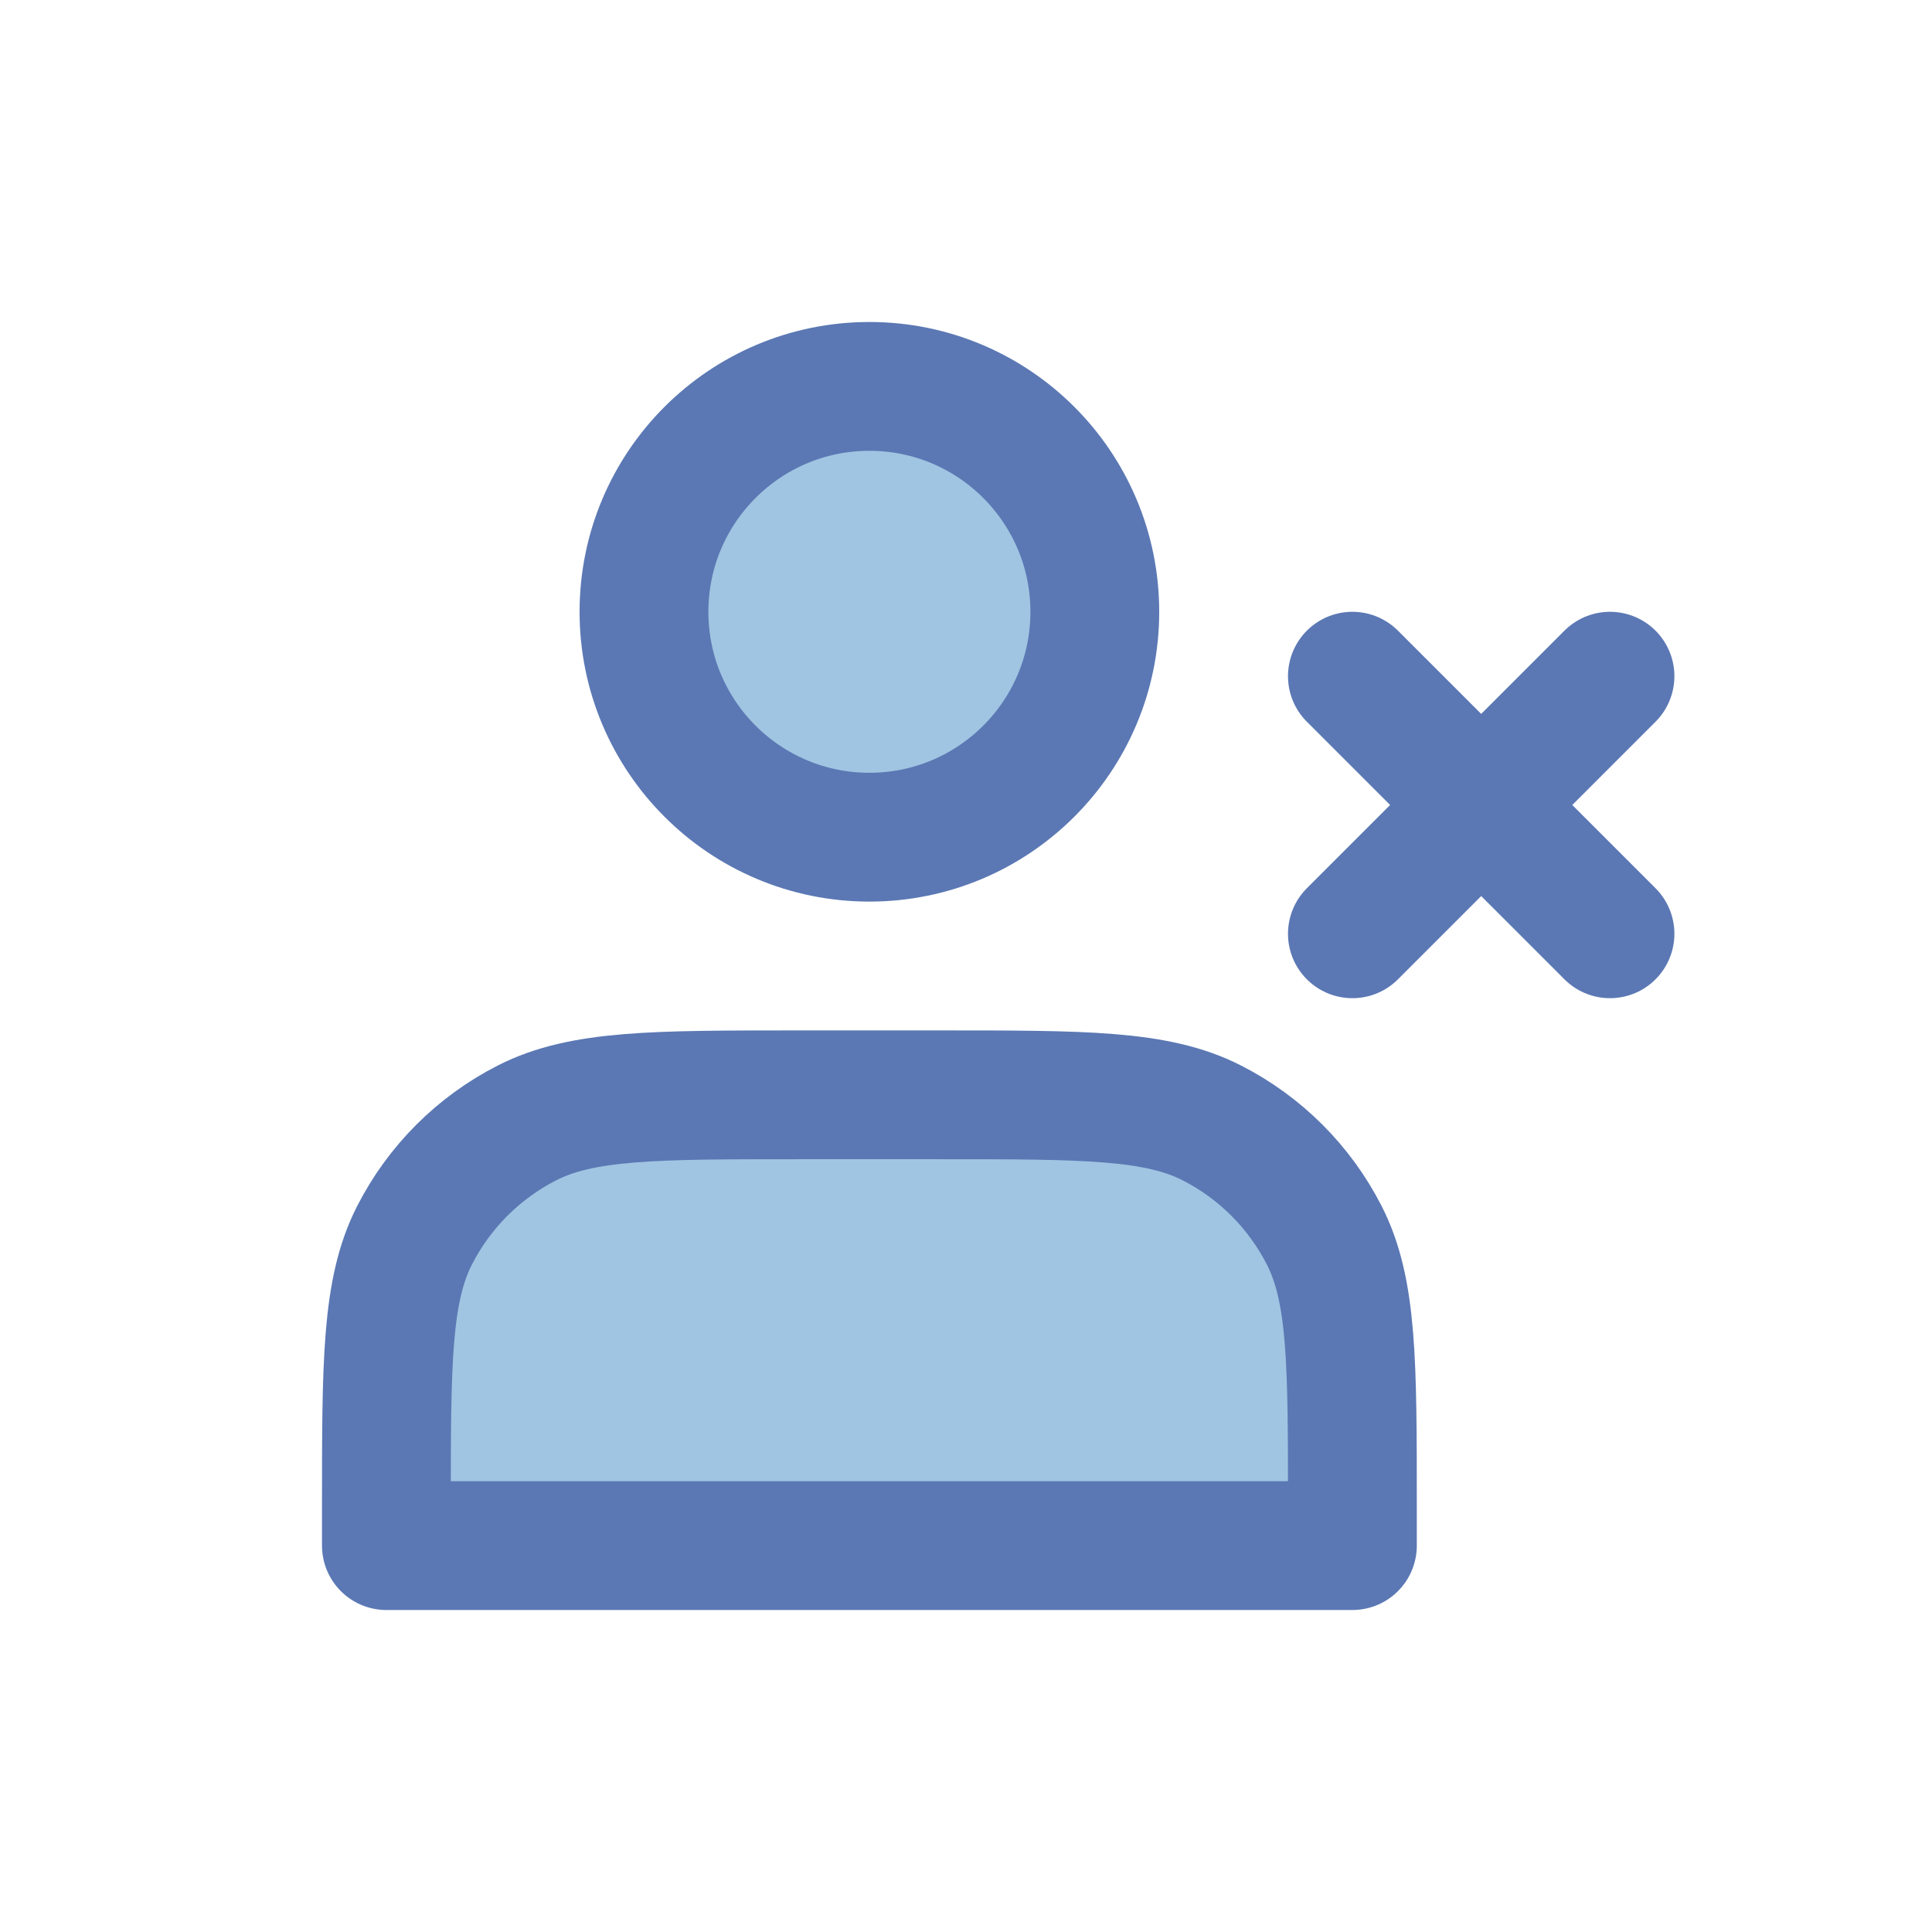
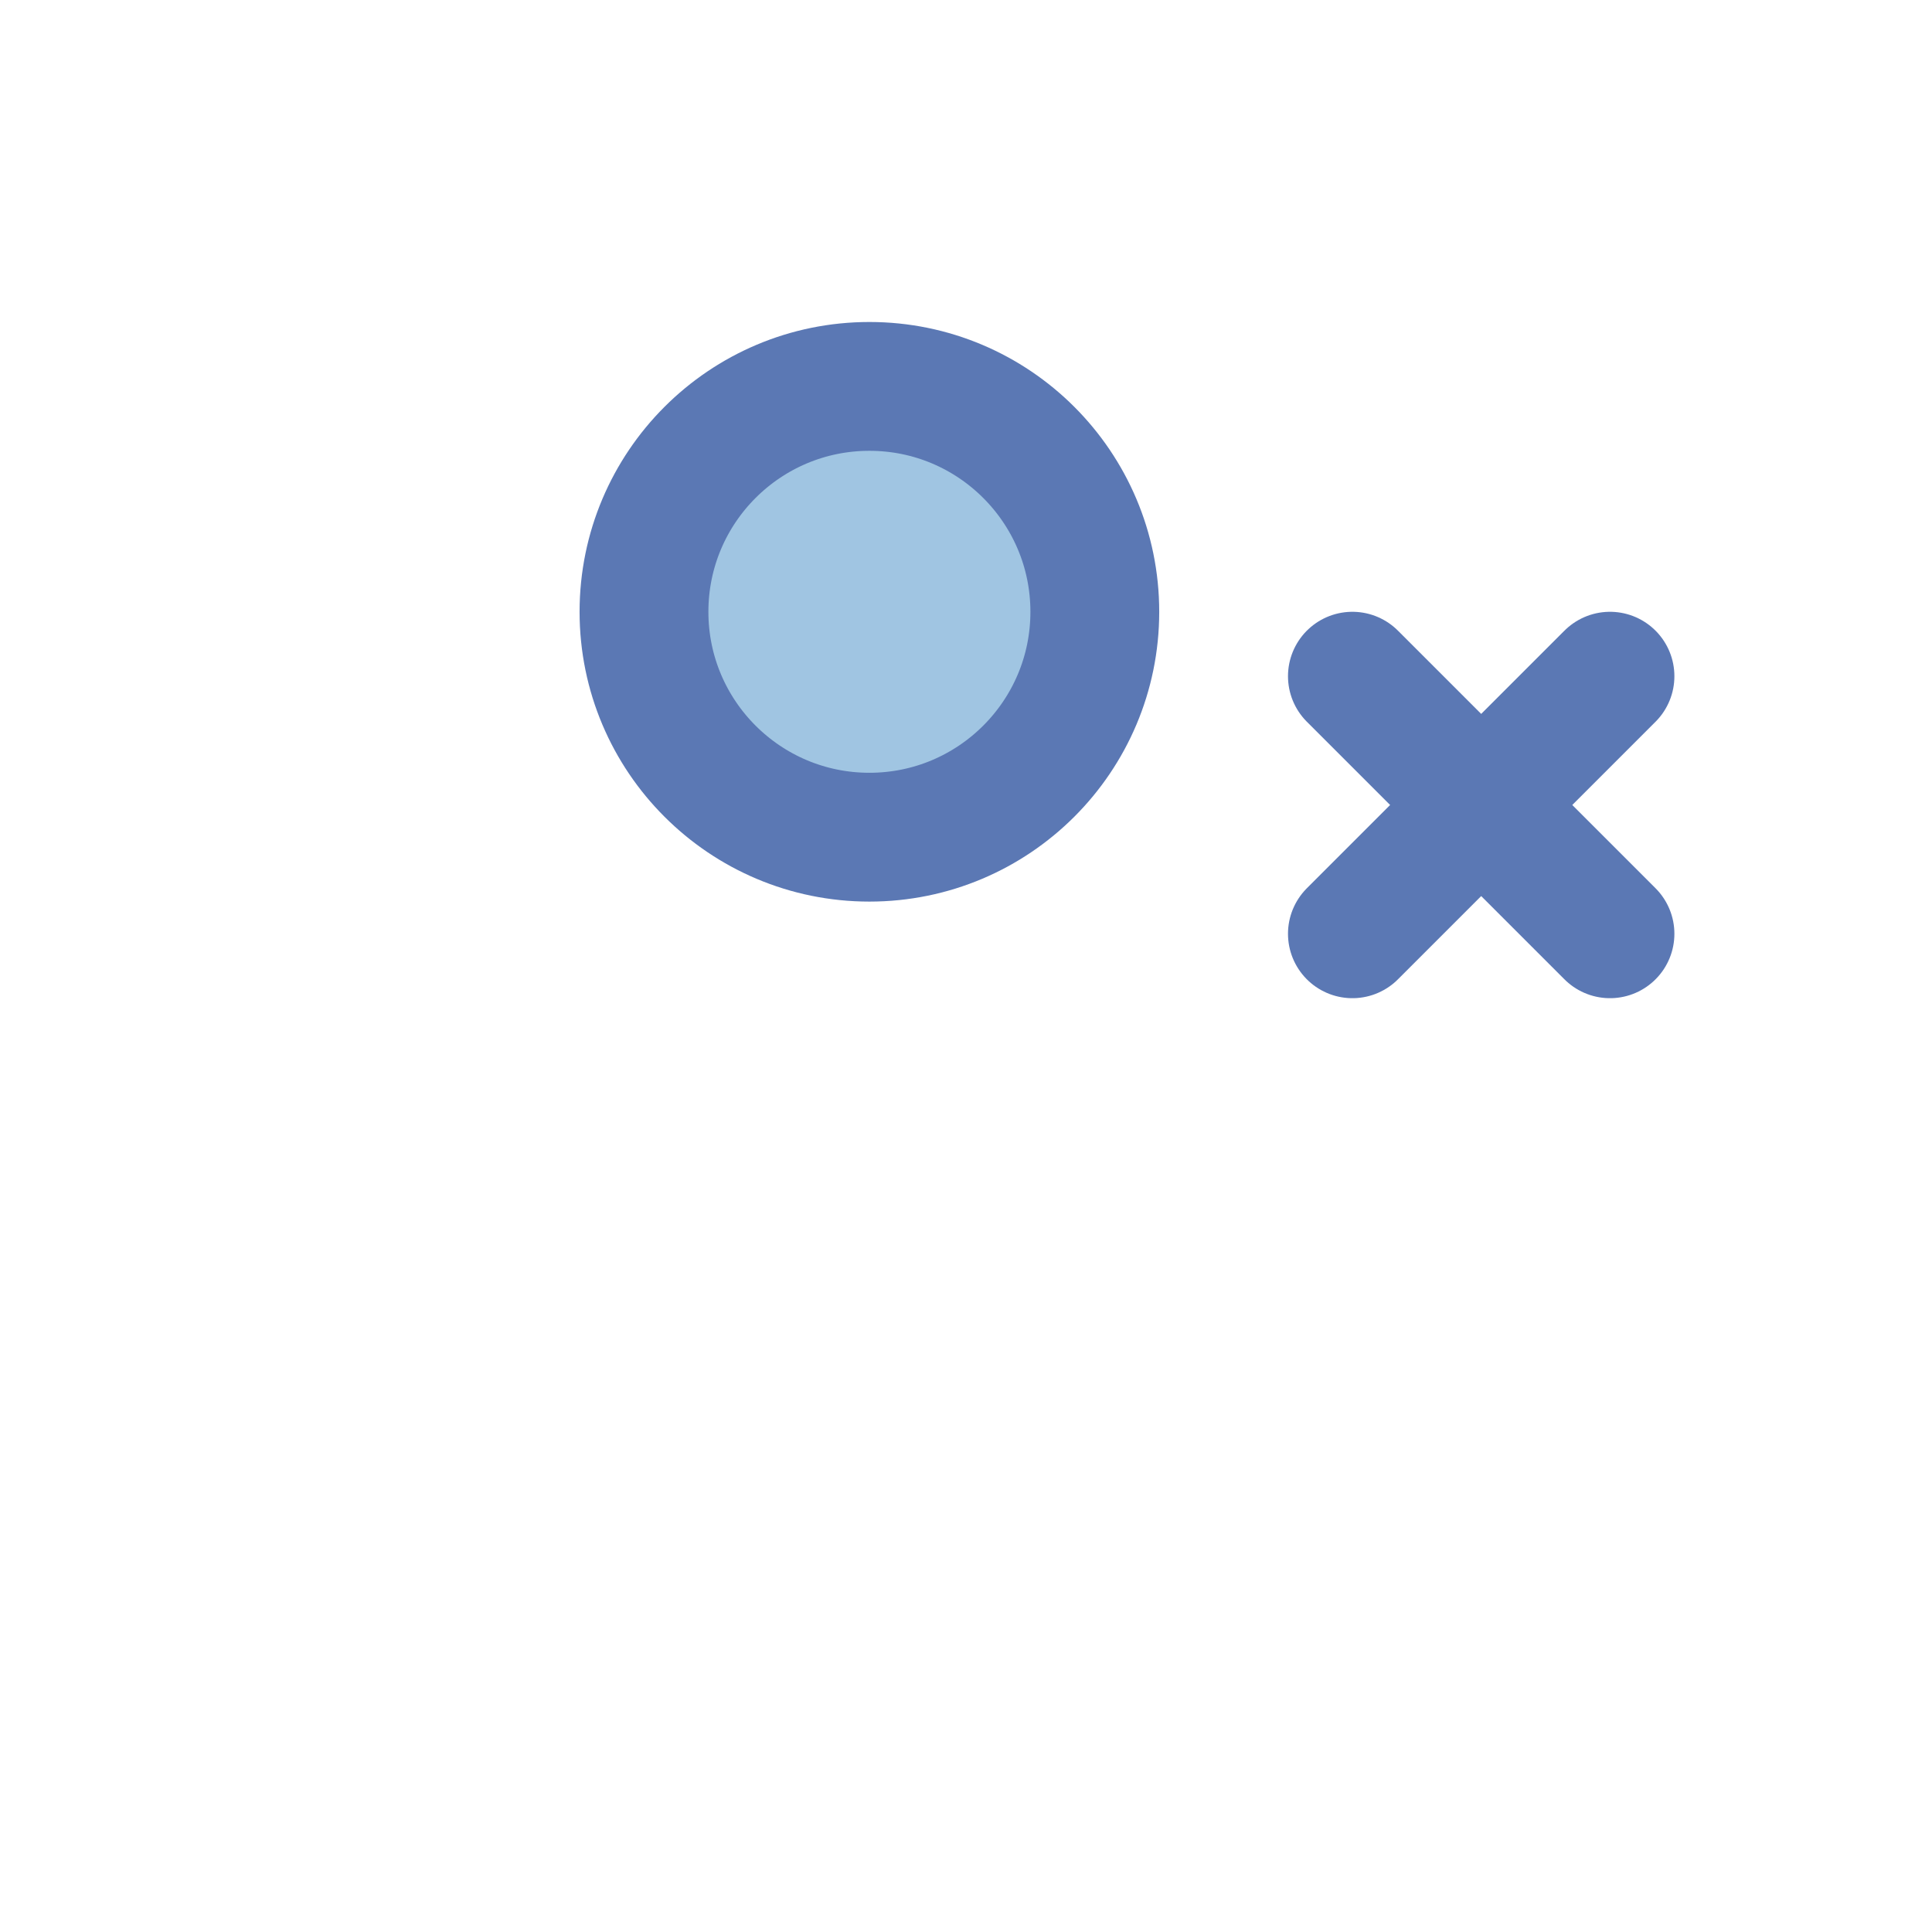
<svg xmlns="http://www.w3.org/2000/svg" width="40px" height="40px" viewBox="0 0 40 40" version="1.1">
  <title>编组备份 3</title>
  <g id="页面-1" stroke="none" stroke-width="1" fill="none" fill-rule="evenodd">
    <g id="智能OTP" transform="translate(-940, -878)">
      <g id="编组备份-3" transform="translate(940, 878)">
        <rect id="矩形" fill-opacity="0" fill="#D8D8D8" x="0" y="0" width="40" height="40" />
        <g id="编组-15" transform="translate(8, 8)" stroke="#5B78B4" stroke-linecap="round" stroke-linejoin="round" stroke-width="2.667">
          <path d="M10,9.333 C12.577,9.333 14.667,7.244 14.667,4.667 C14.667,2.089 12.577,0 10,0 C7.423,0 5.333,2.089 5.333,4.667 C5.333,7.244 7.423,9.333 10,9.333 Z" id="路径" fill="#A0C5E2" fill-rule="nonzero" />
          <line x1="25.333" y1="6" x2="20" y2="11.333" id="路径" />
          <line x1="20" y1="6" x2="25.333" y2="11.333" id="路径" />
-           <path d="M0,23.2 L0,24 L20,24 L20,23.2 C20,20.213 20,18.72 19.419,17.579 C18.907,16.575 18.091,15.759 17.088,15.248 C15.947,14.667 14.454,14.667 11.467,14.667 L8.533,14.667 C5.546,14.667 4.053,14.667 2.912,15.248 C1.909,15.759 1.093,16.575 0.581,17.579 C0,18.72 0,20.213 0,23.2 Z" id="路径" fill="#A0C5E2" fill-rule="nonzero" />
        </g>
      </g>
    </g>
  </g>
</svg>